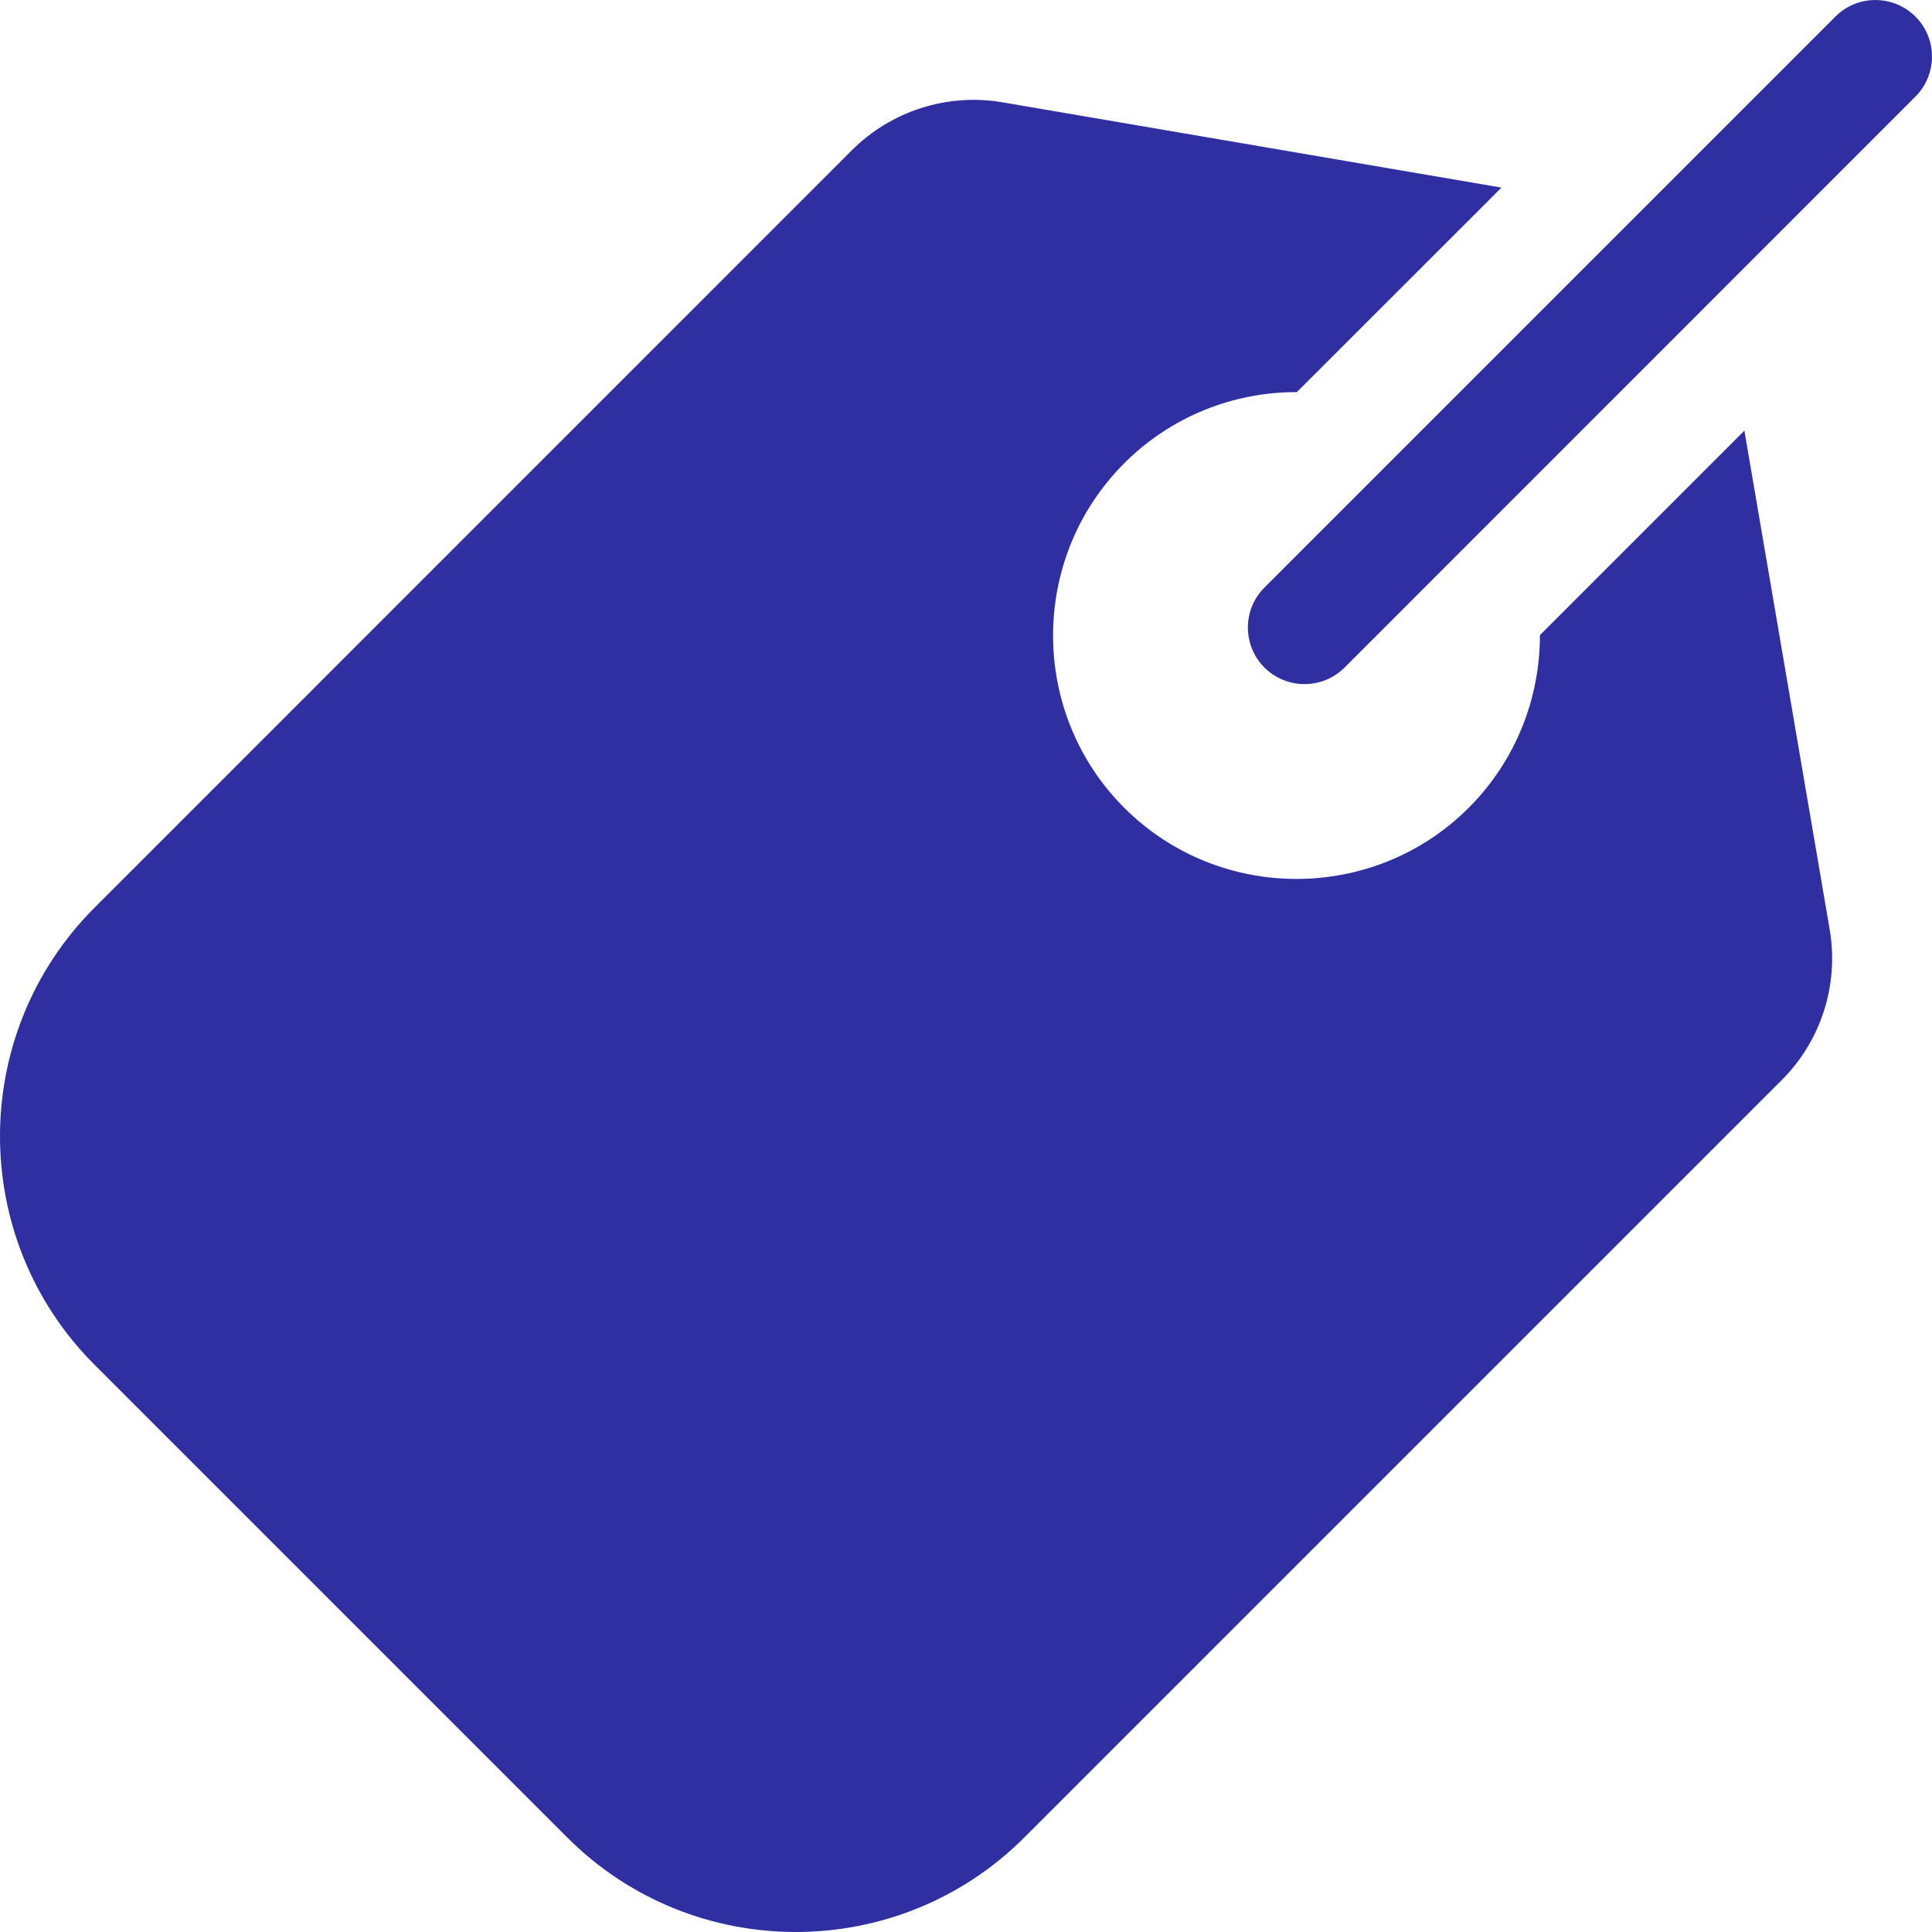
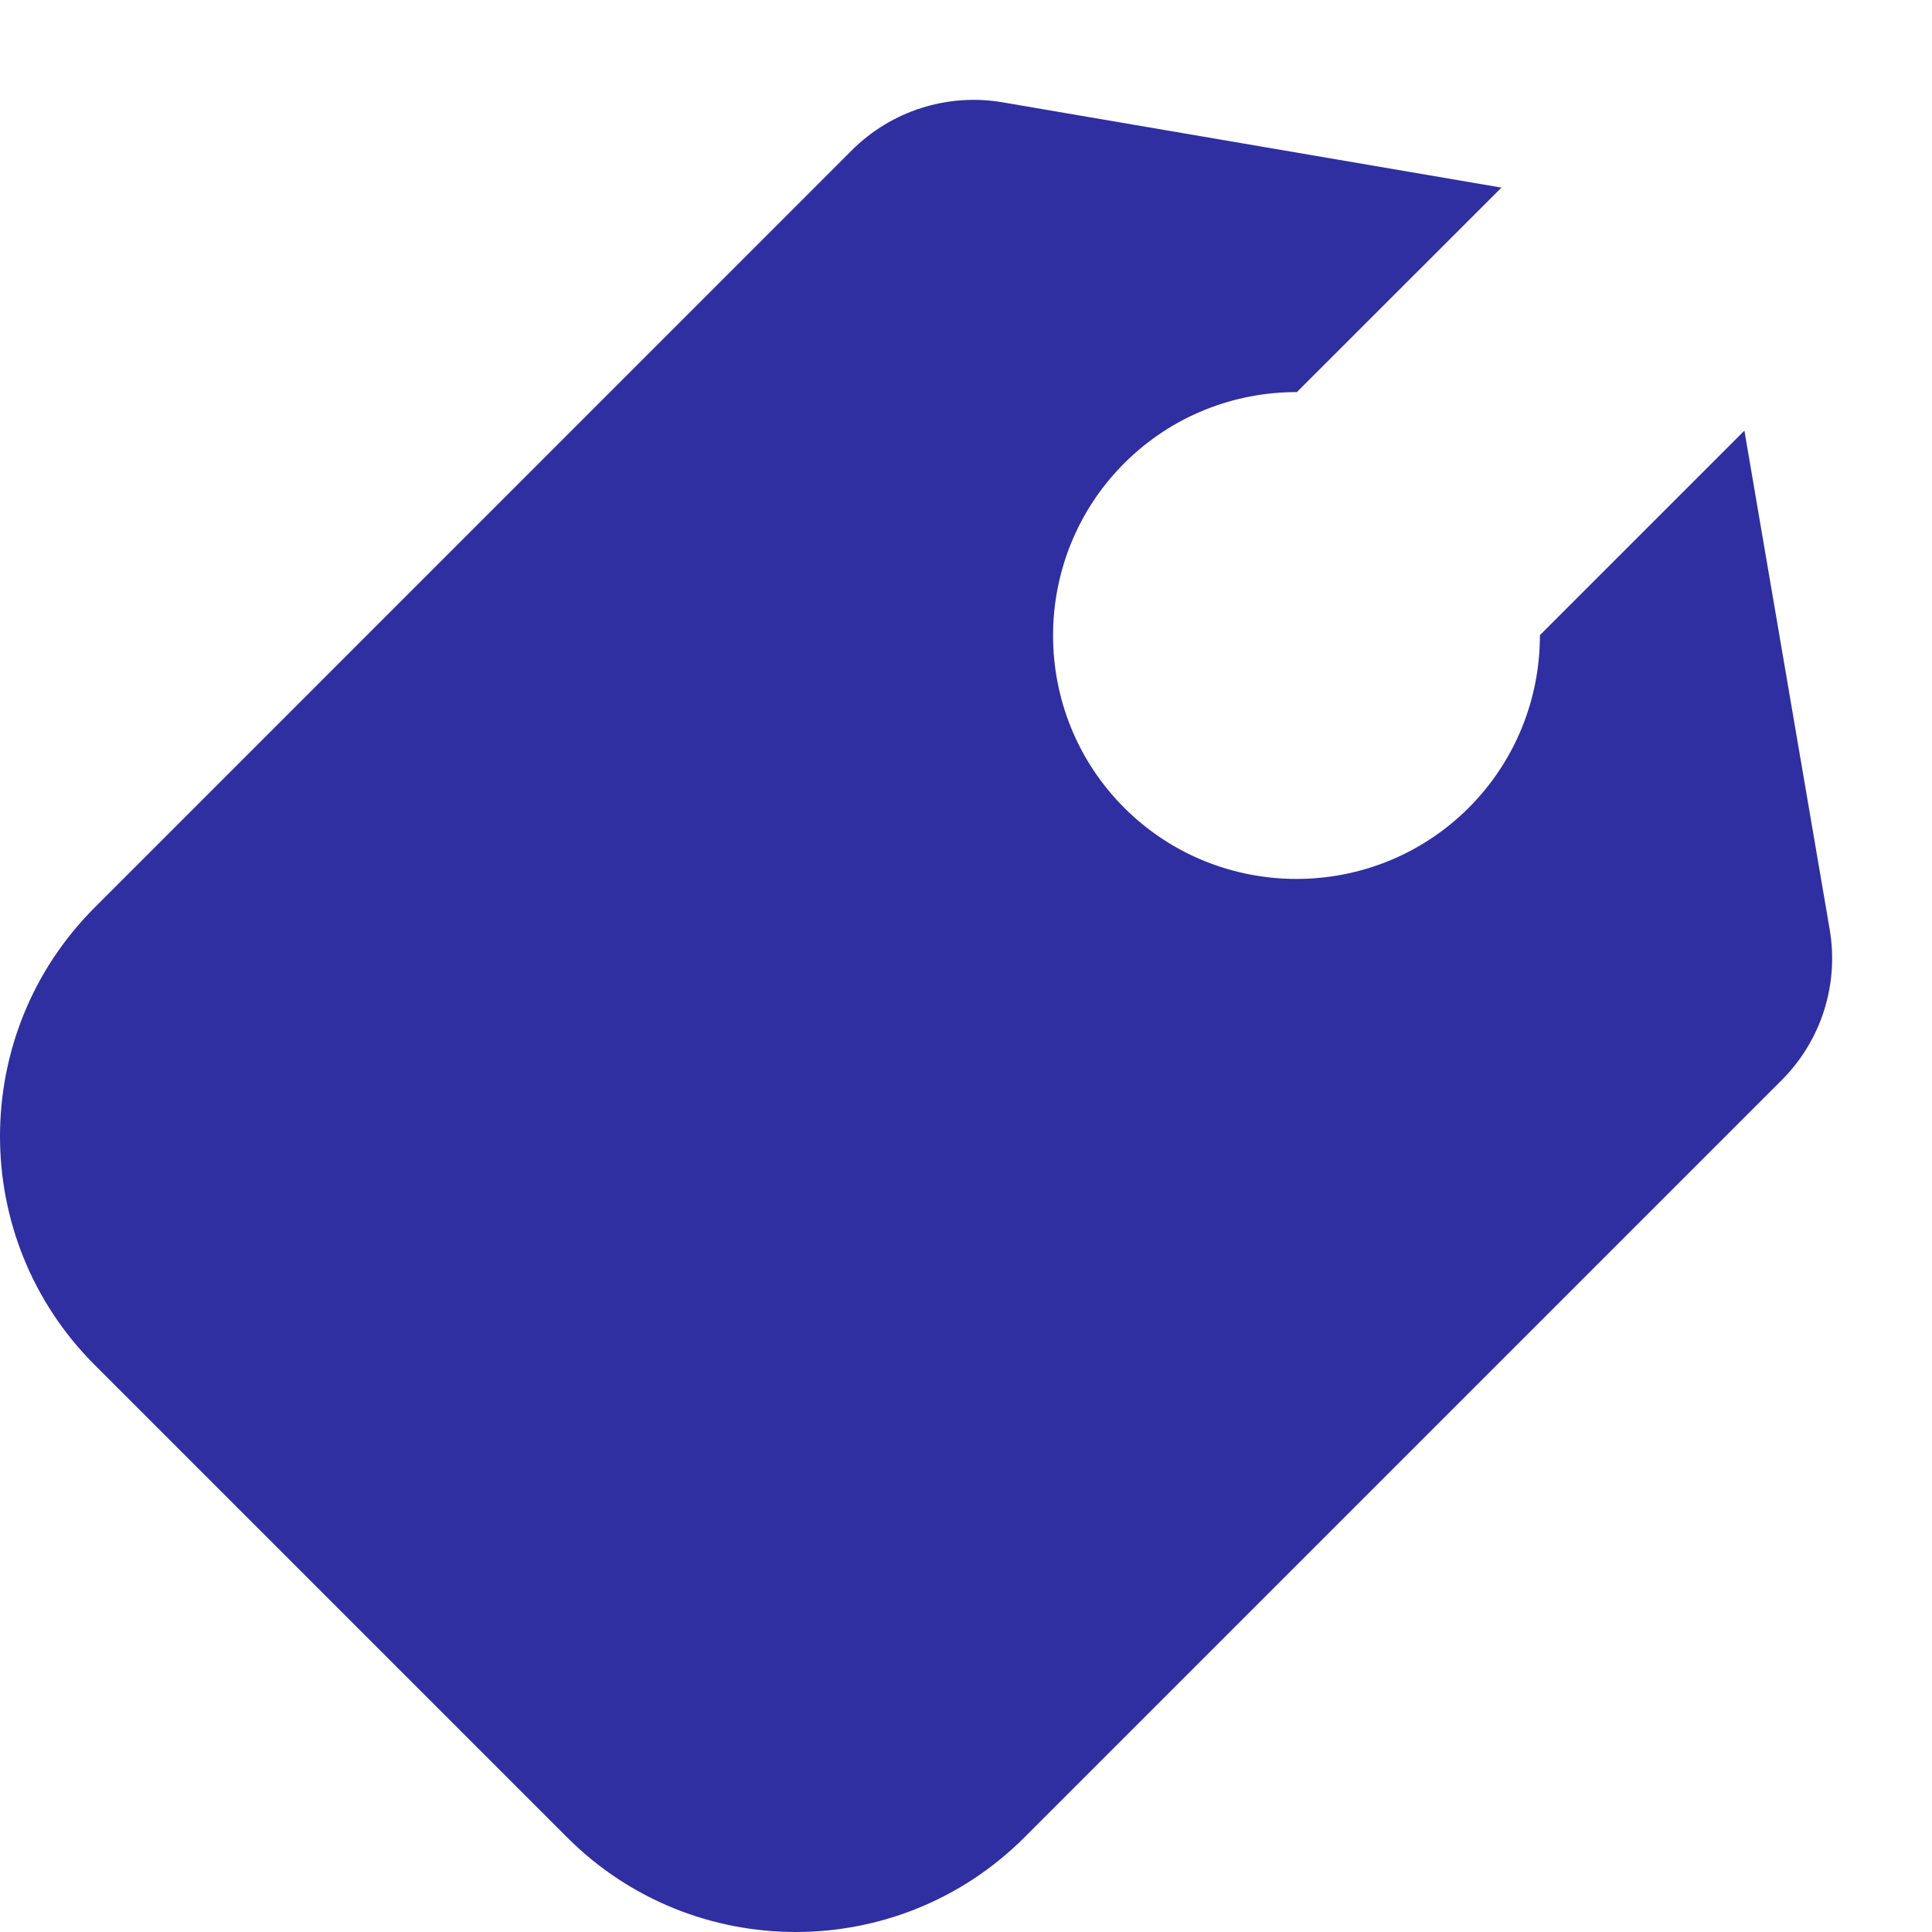
<svg xmlns="http://www.w3.org/2000/svg" width="19" height="19" viewBox="0 0 19 19" fill="none">
-   <path d="M18.837 0.163C18.619 -0.054 18.267 -0.054 18.05 0.163L12.435 5.778C12.218 5.995 12.218 6.347 12.435 6.565C12.653 6.782 13.005 6.782 13.223 6.565L18.837 0.95C19.054 0.733 19.054 0.38 18.837 0.163Z" fill="#2F2FA1" />
  <path d="M17.994 9.142L17.155 4.235L15.144 6.246C15.145 6.861 14.911 7.476 14.444 7.944C13.51 8.877 11.99 8.877 11.056 7.944C10.123 7.01 10.123 5.49 11.056 4.556C11.524 4.088 12.139 3.855 12.754 3.856L14.766 1.845L9.858 1.006C9.319 0.914 8.766 1.09 8.378 1.477L0.93 8.926C-0.31 10.166 -0.31 12.183 0.93 13.422L5.578 18.07C6.817 19.31 8.834 19.31 10.074 18.07L17.523 10.621C17.91 10.235 18.086 9.681 17.994 9.142Z" fill="#2F2FA1" />
</svg>